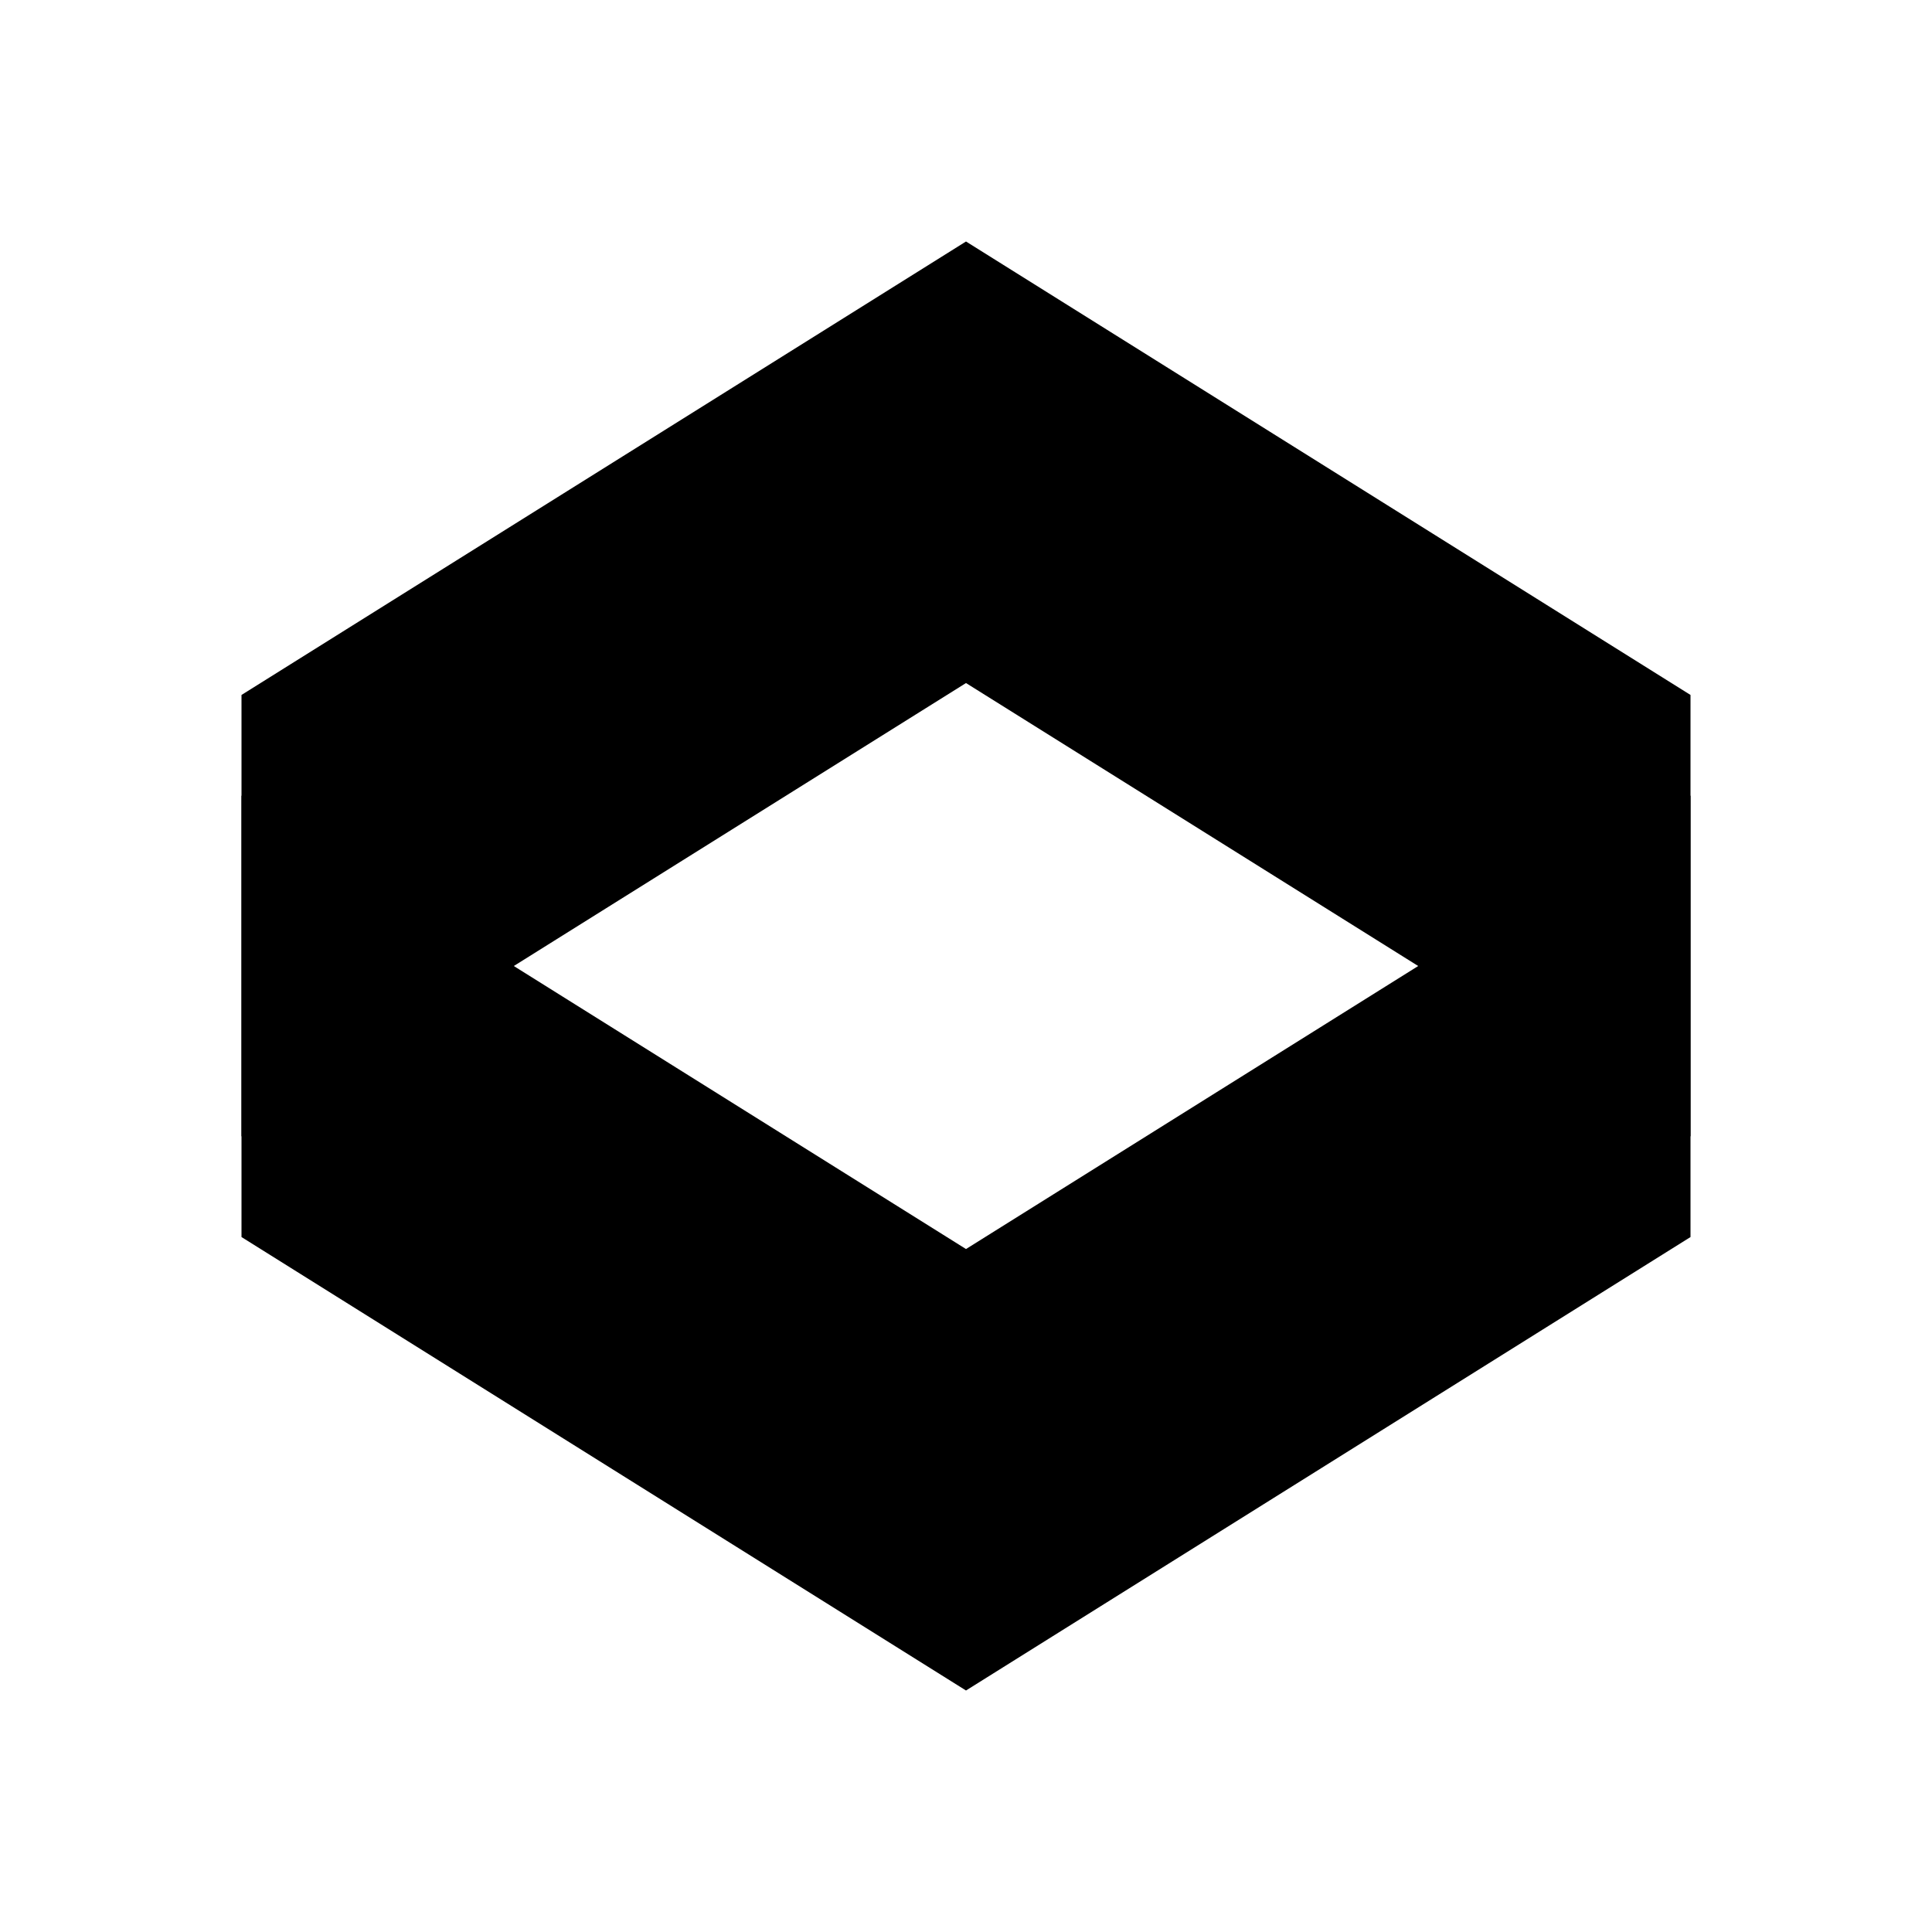
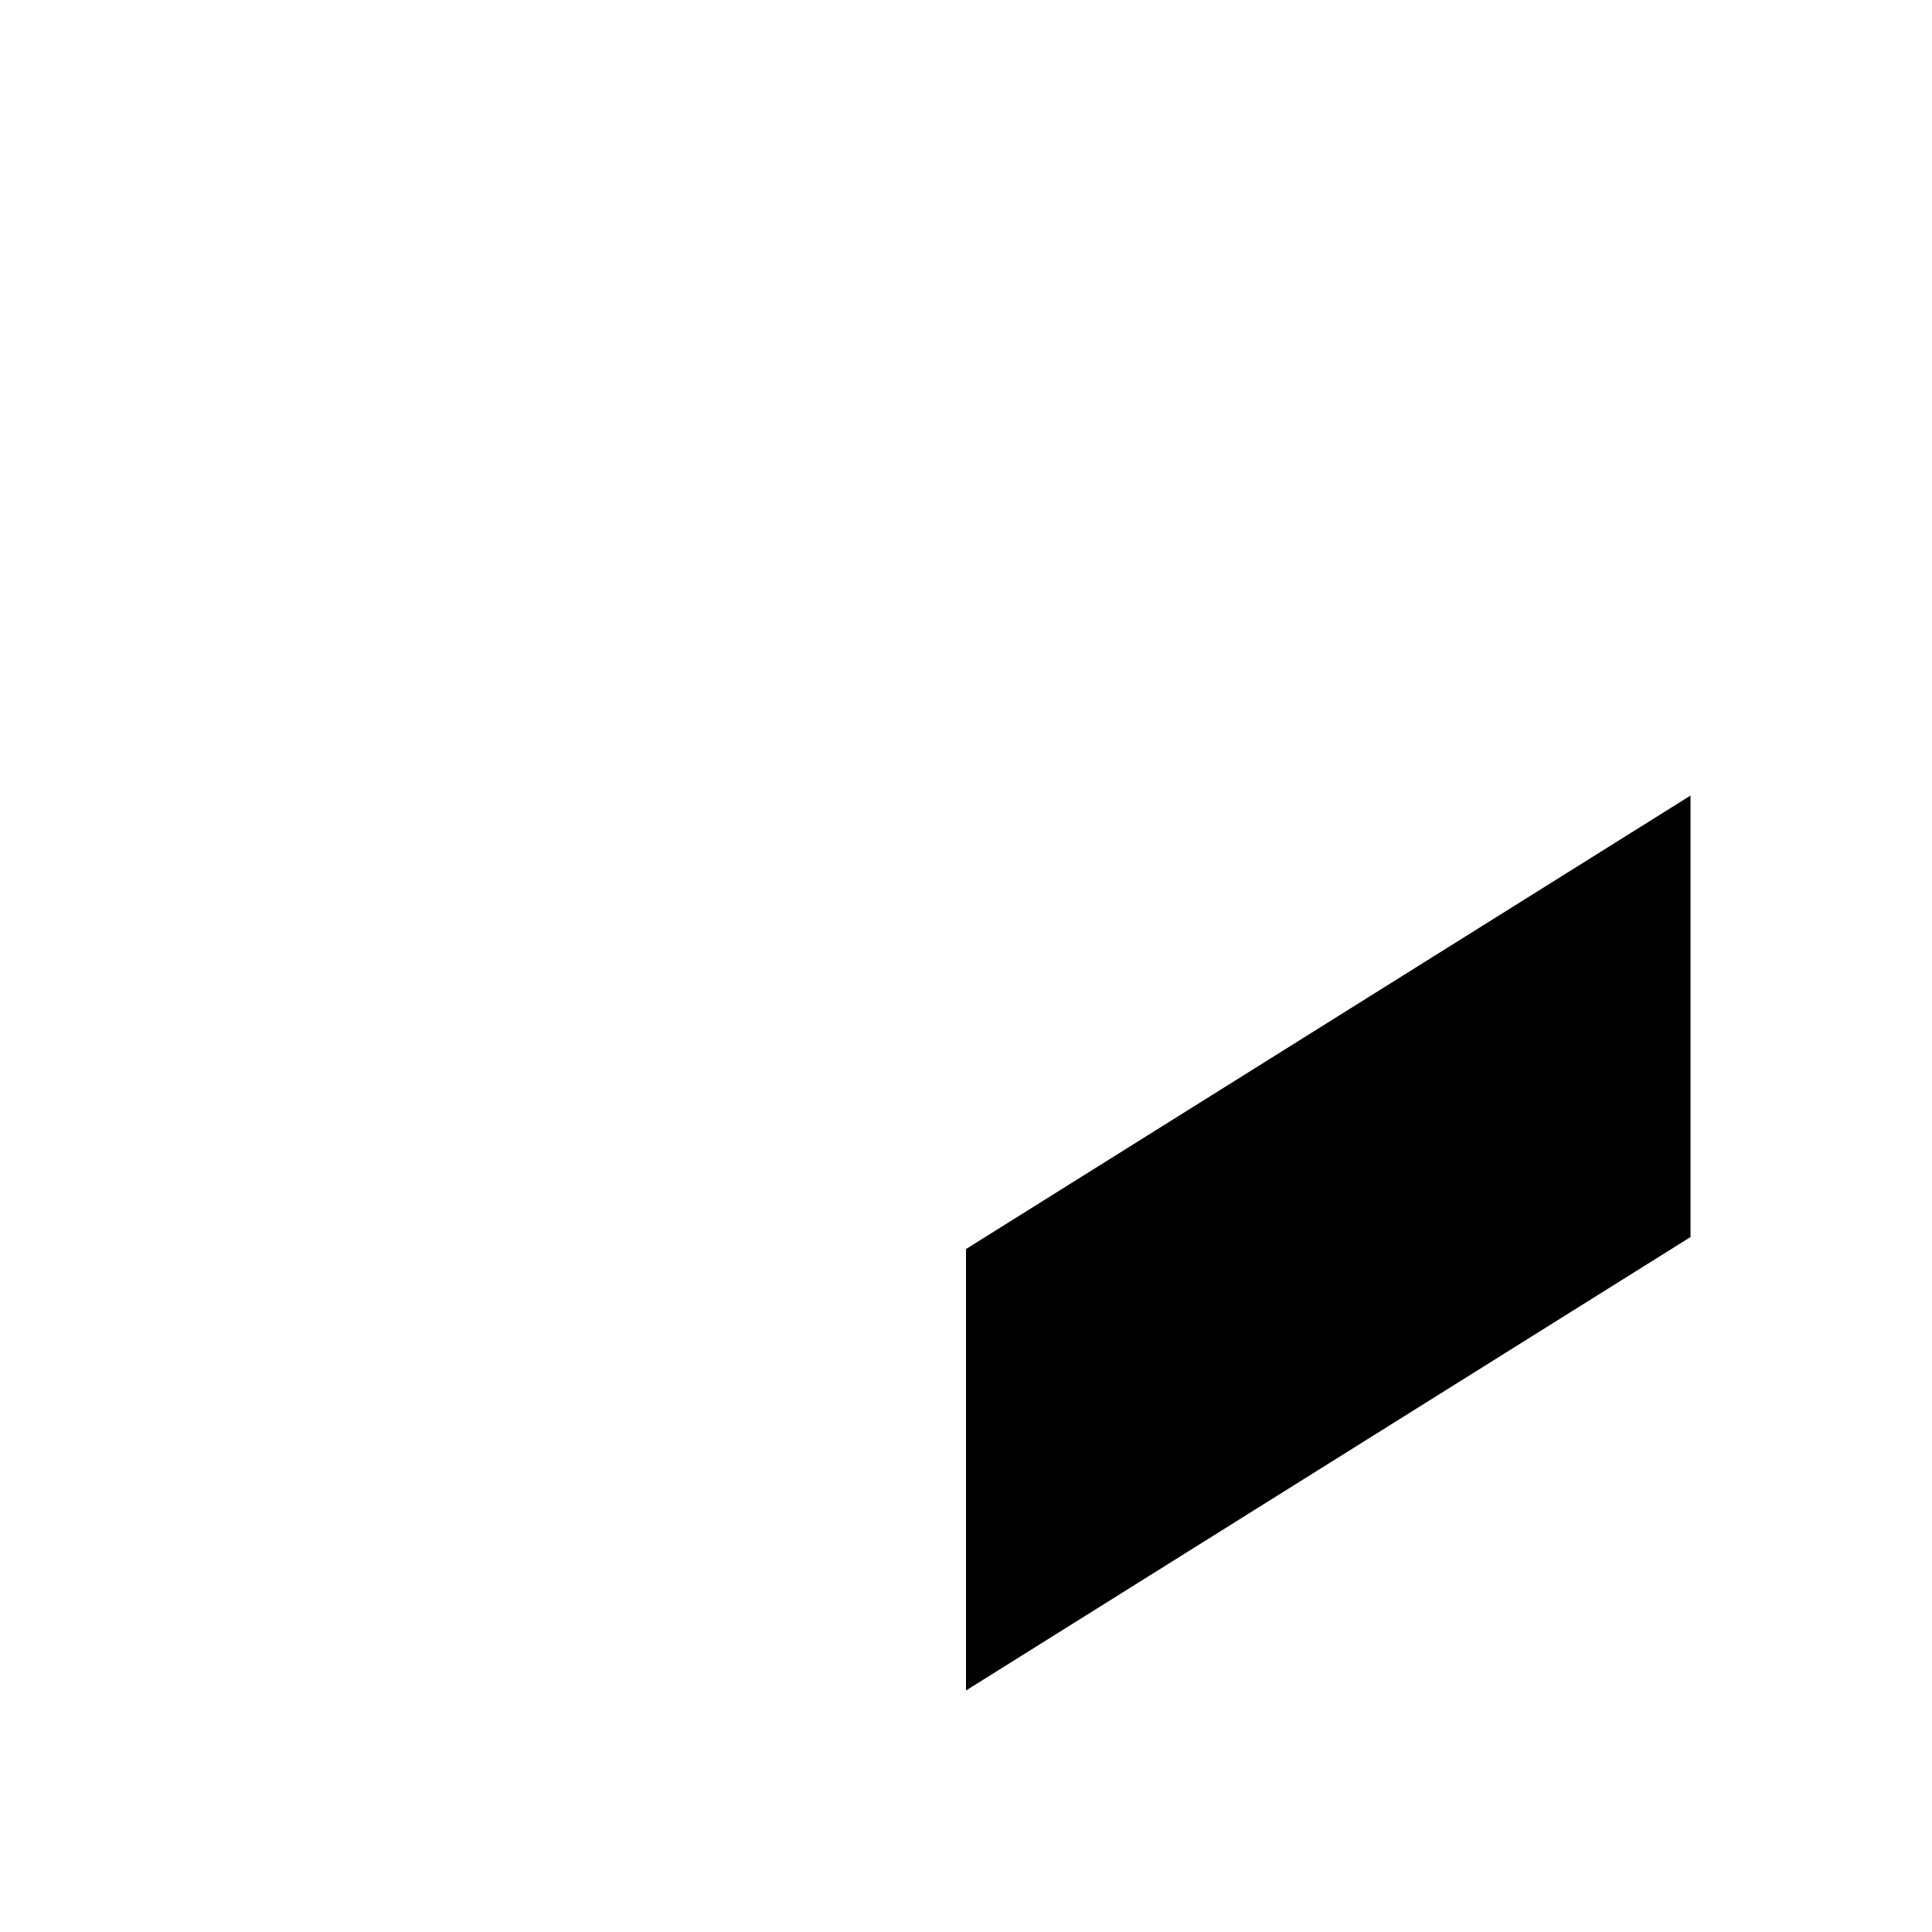
<svg xmlns="http://www.w3.org/2000/svg" width="1em" height="1em" viewBox="0 0 24 24">
-   <path fill="currentColor" d="m3 14.117l9-5.632V3L3 8.633zm18 0l-9-5.632V3l9 5.633z" />
-   <path fill="currentColor" d="m3 9.883l9 5.633V21l-9-5.633zm18 0l-9 5.633V21l9-5.633z" />
+   <path fill="currentColor" d="m3 9.883l9 5.633l-9-5.633zm18 0l-9 5.633V21l9-5.633z" />
</svg>